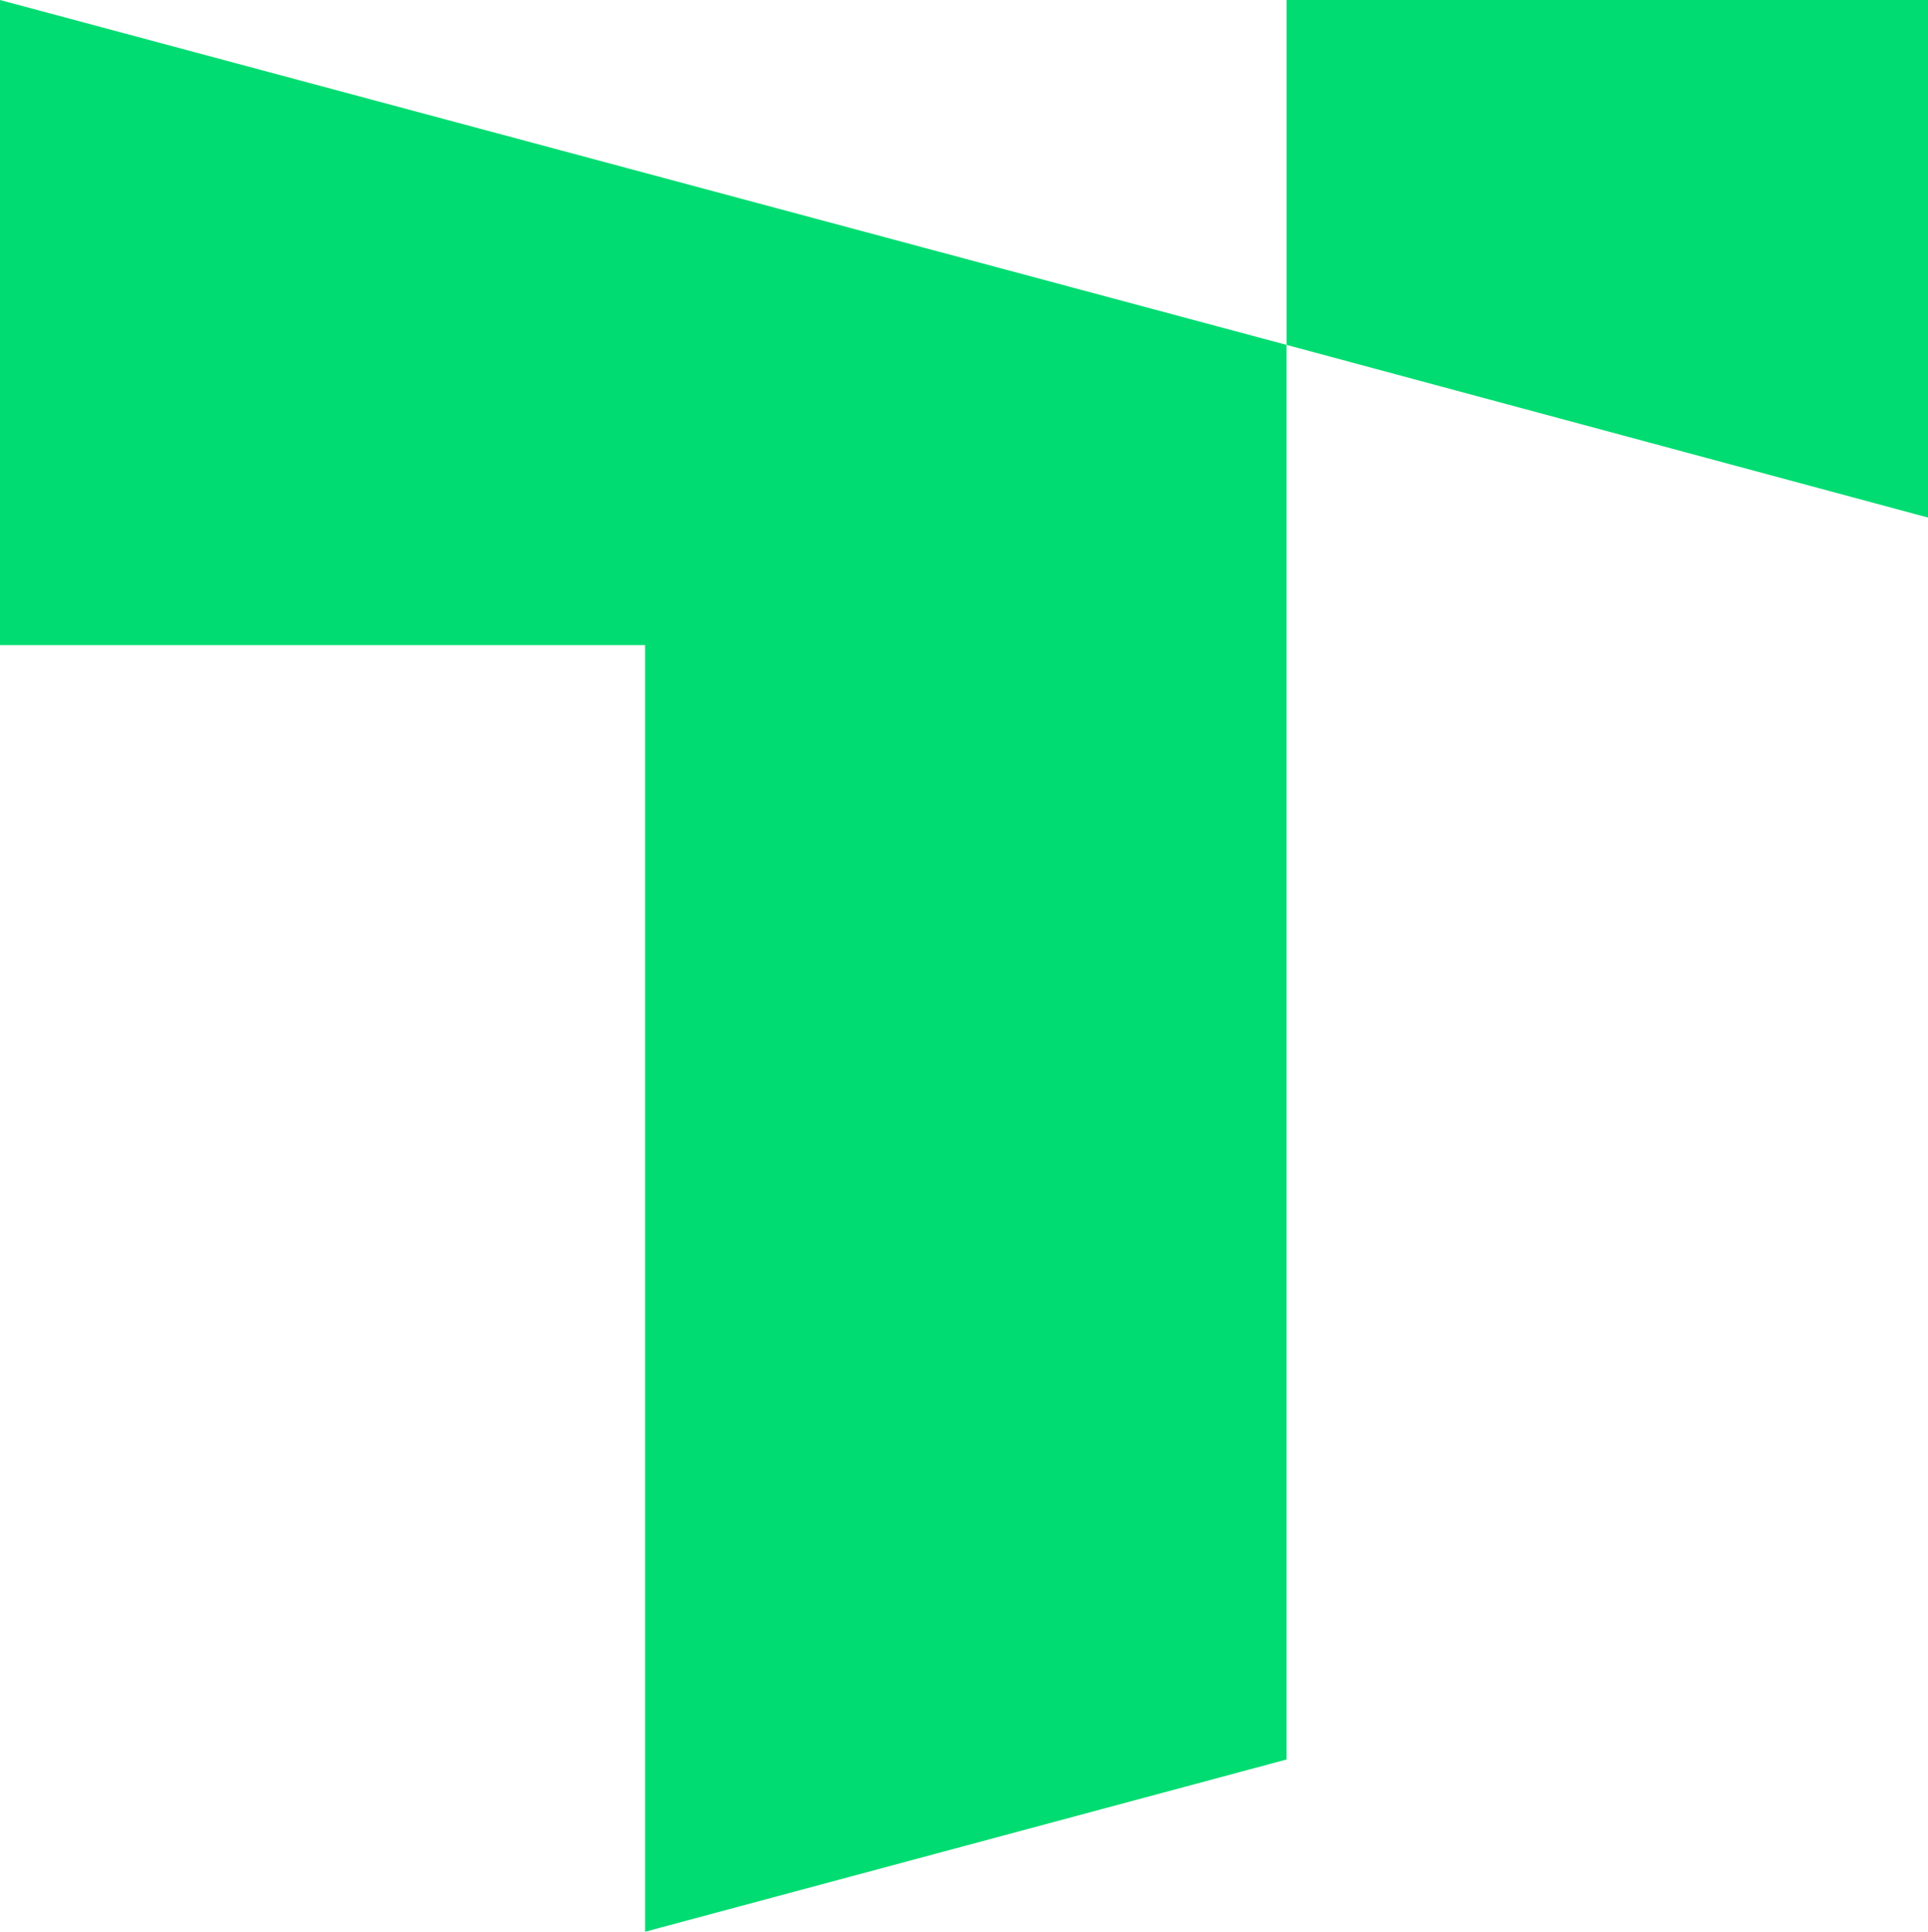
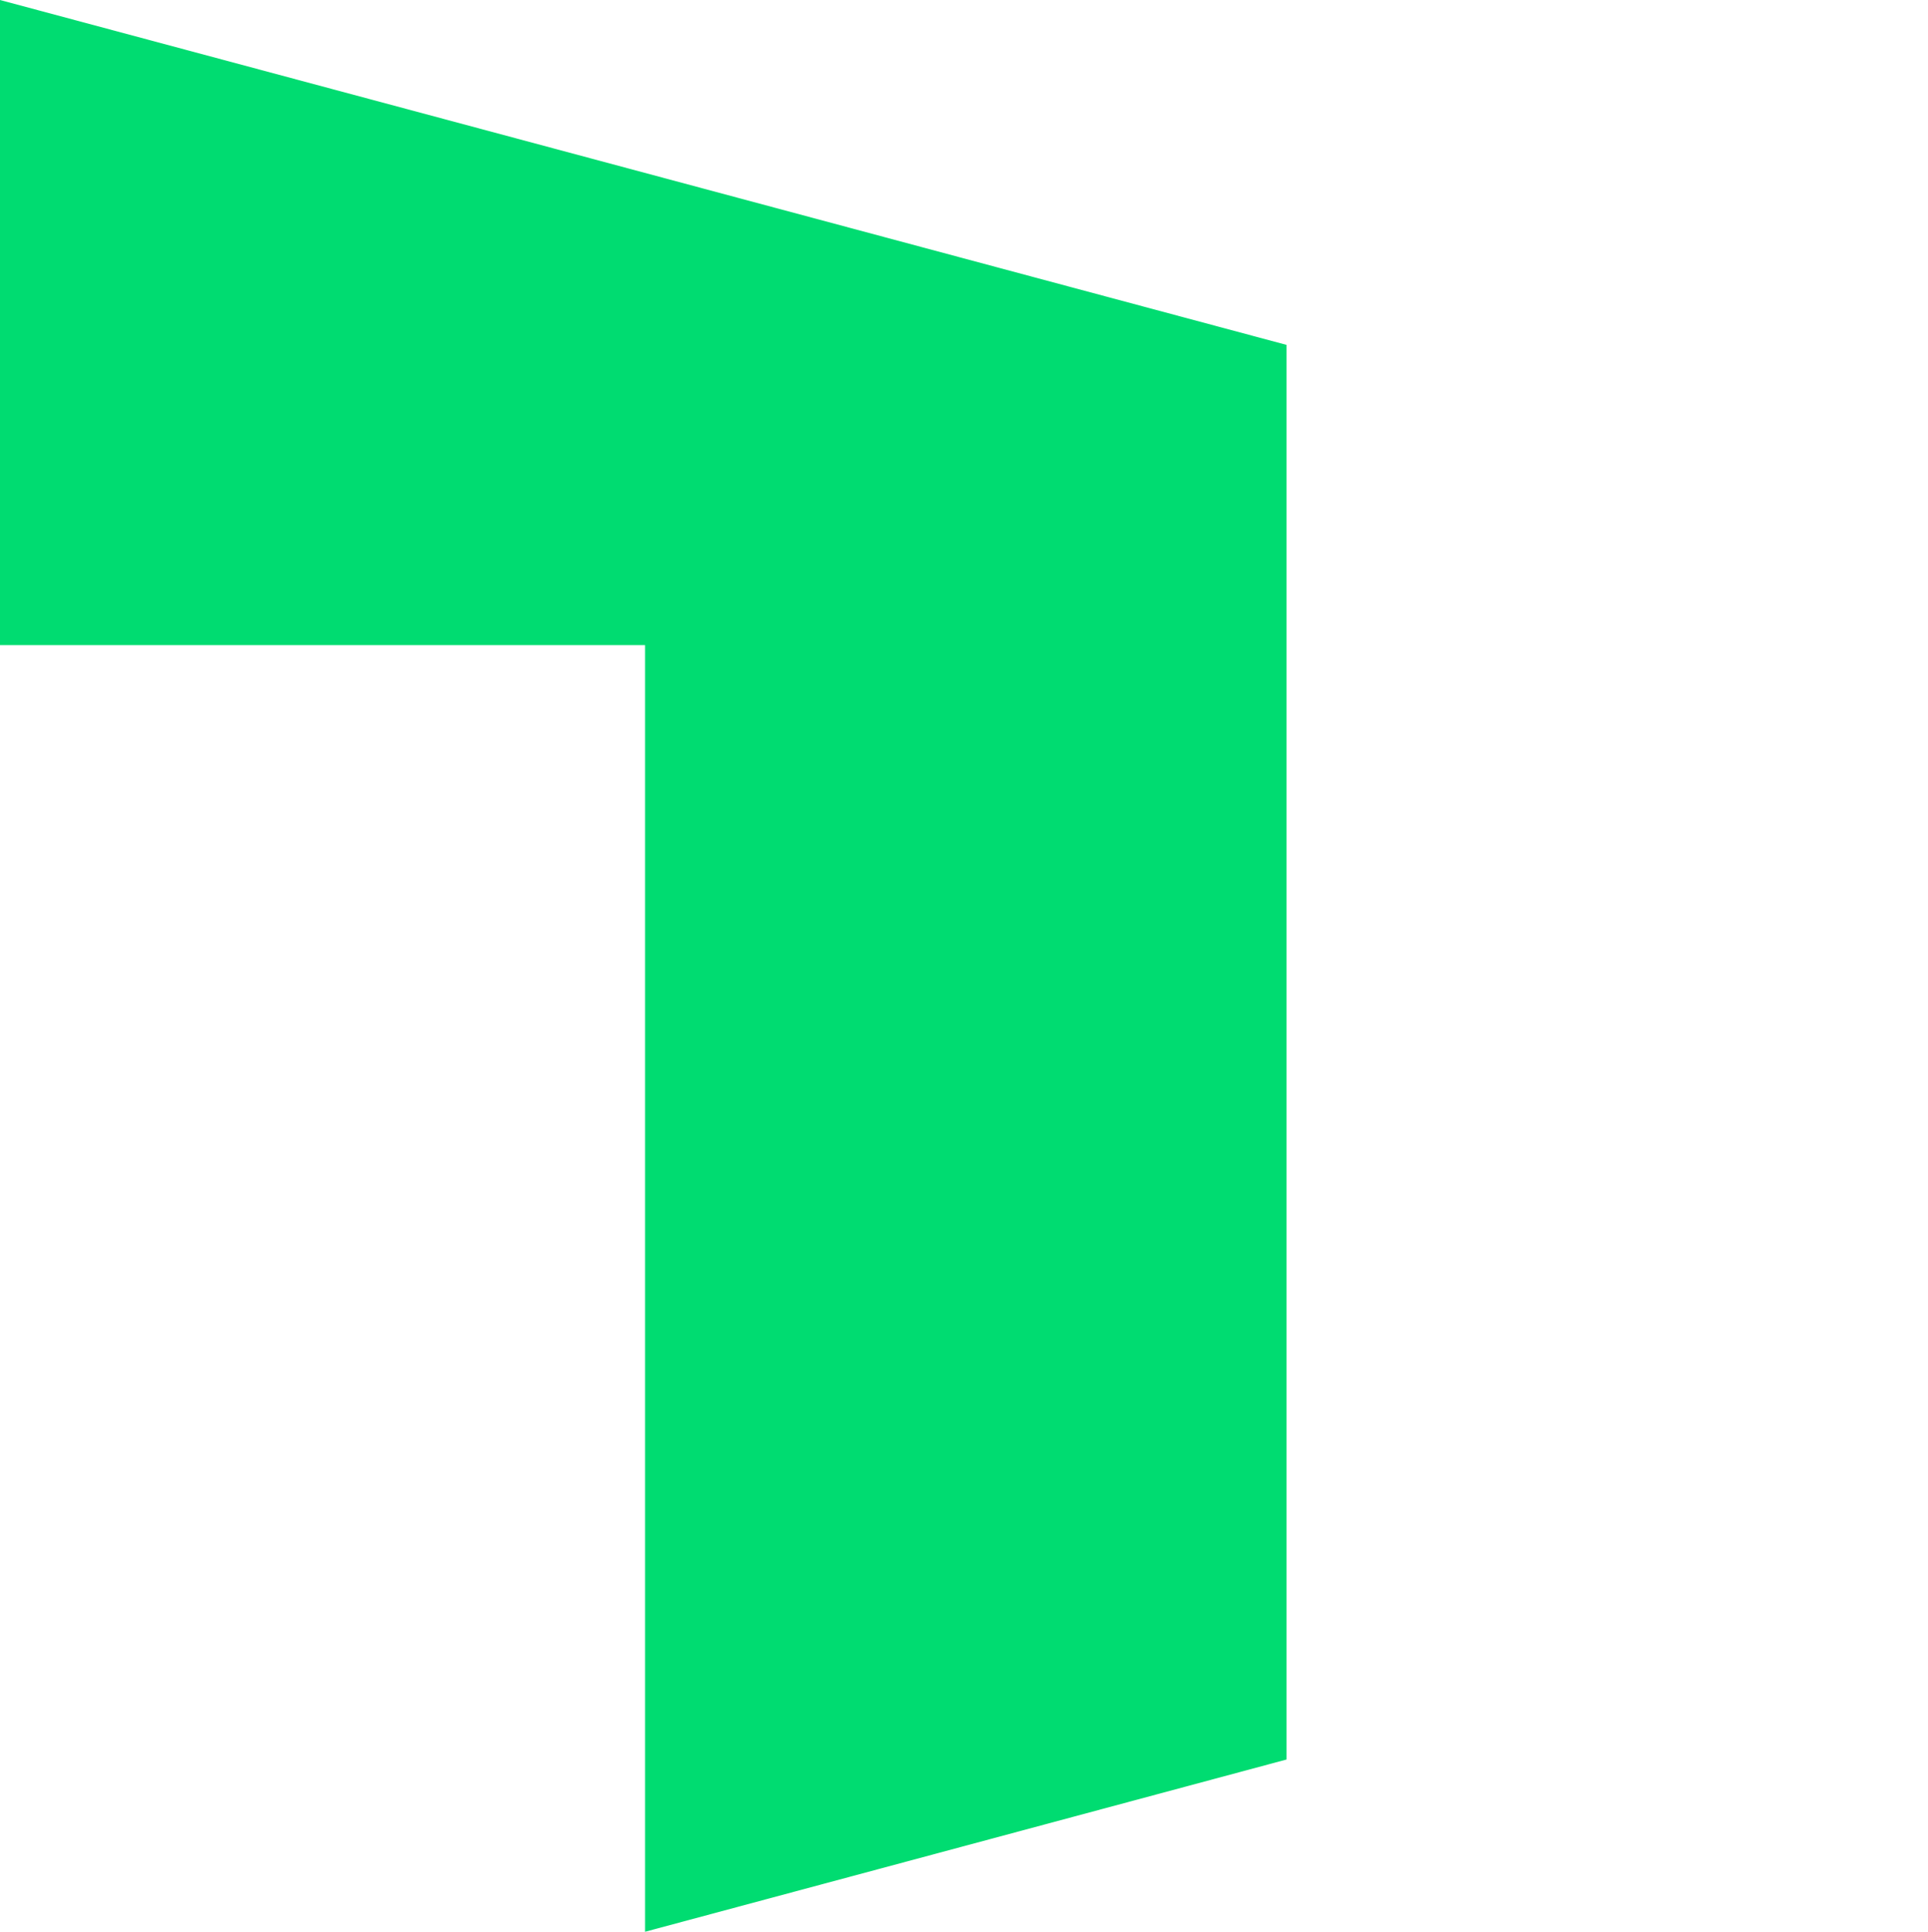
<svg xmlns="http://www.w3.org/2000/svg" id="_레이어_2" data-name="레이어 2" viewBox="0 0 47.91 48">
  <defs>
    <style>
      .cls-1 {
        fill: #00dc71;
        stroke-width: 0px;
      }
    </style>
  </defs>
  <polygon class="cls-1" points="0 0 0 16.03 16.03 16.03 16.03 48 31.97 43.72 31.97 8.57 0 0" />
-   <polygon class="cls-1" points="31.97 0 31.97 8.57 47.91 12.86 47.91 0 31.97 0" />
</svg>